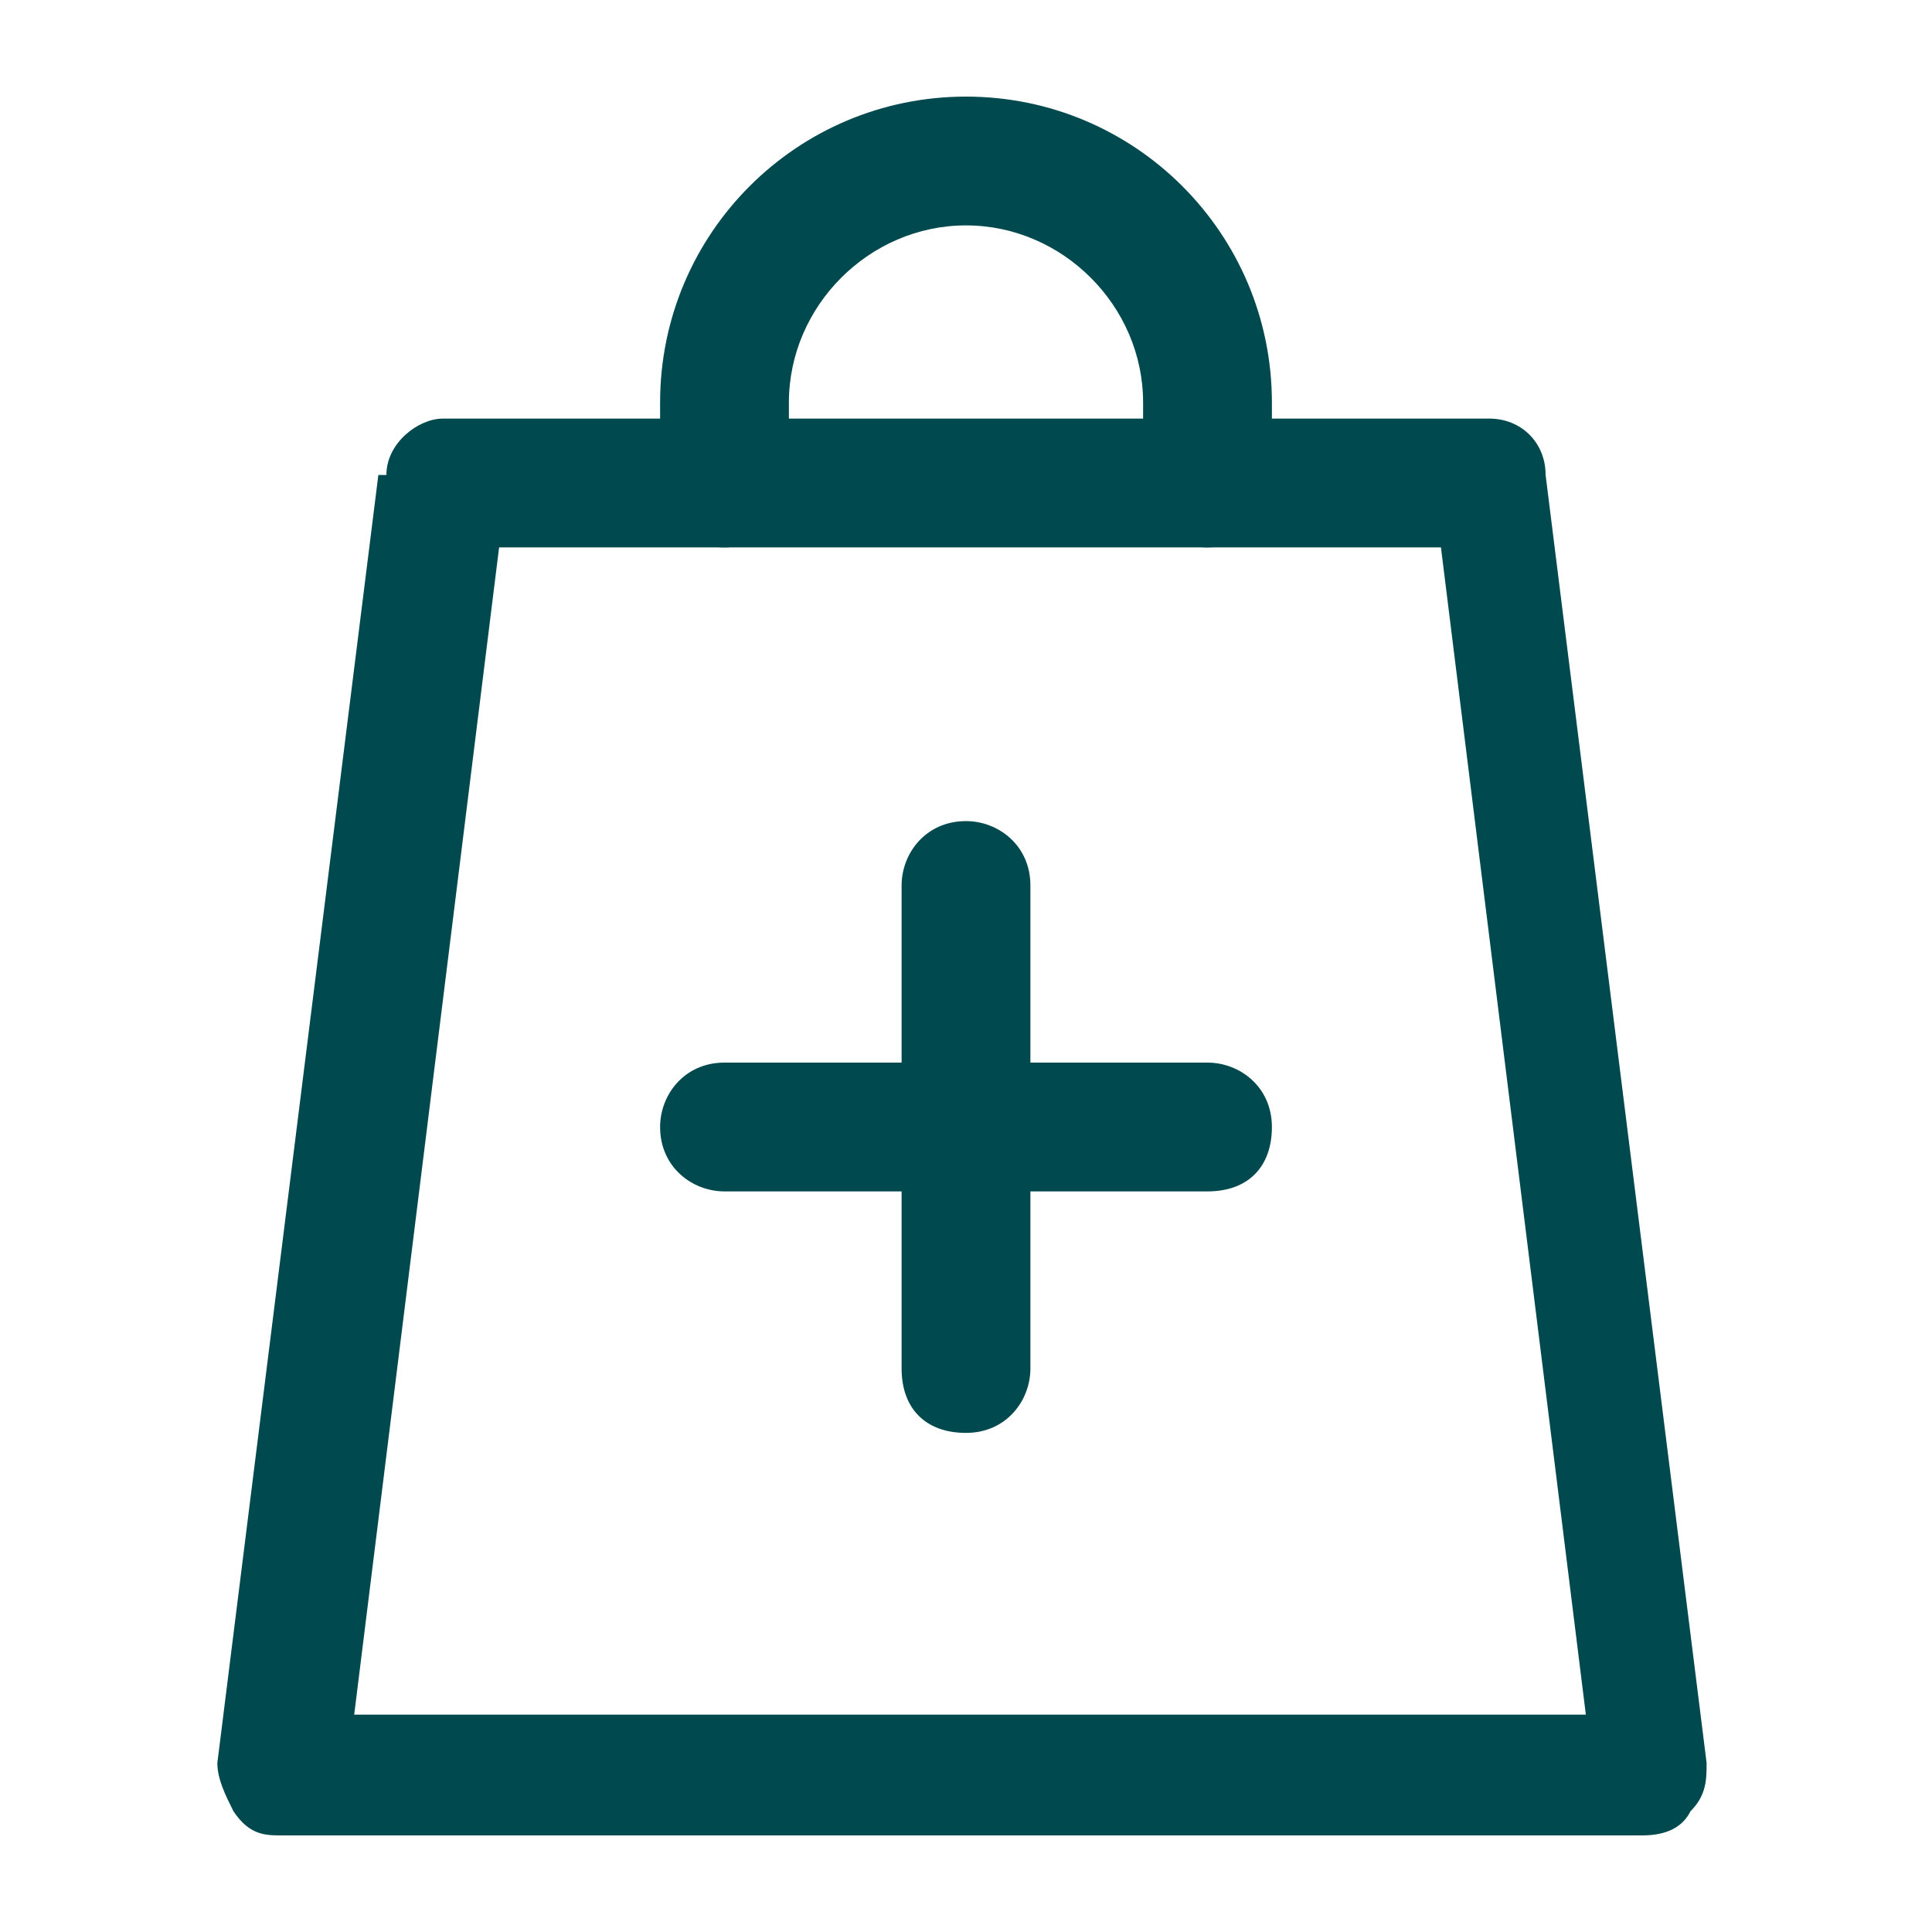
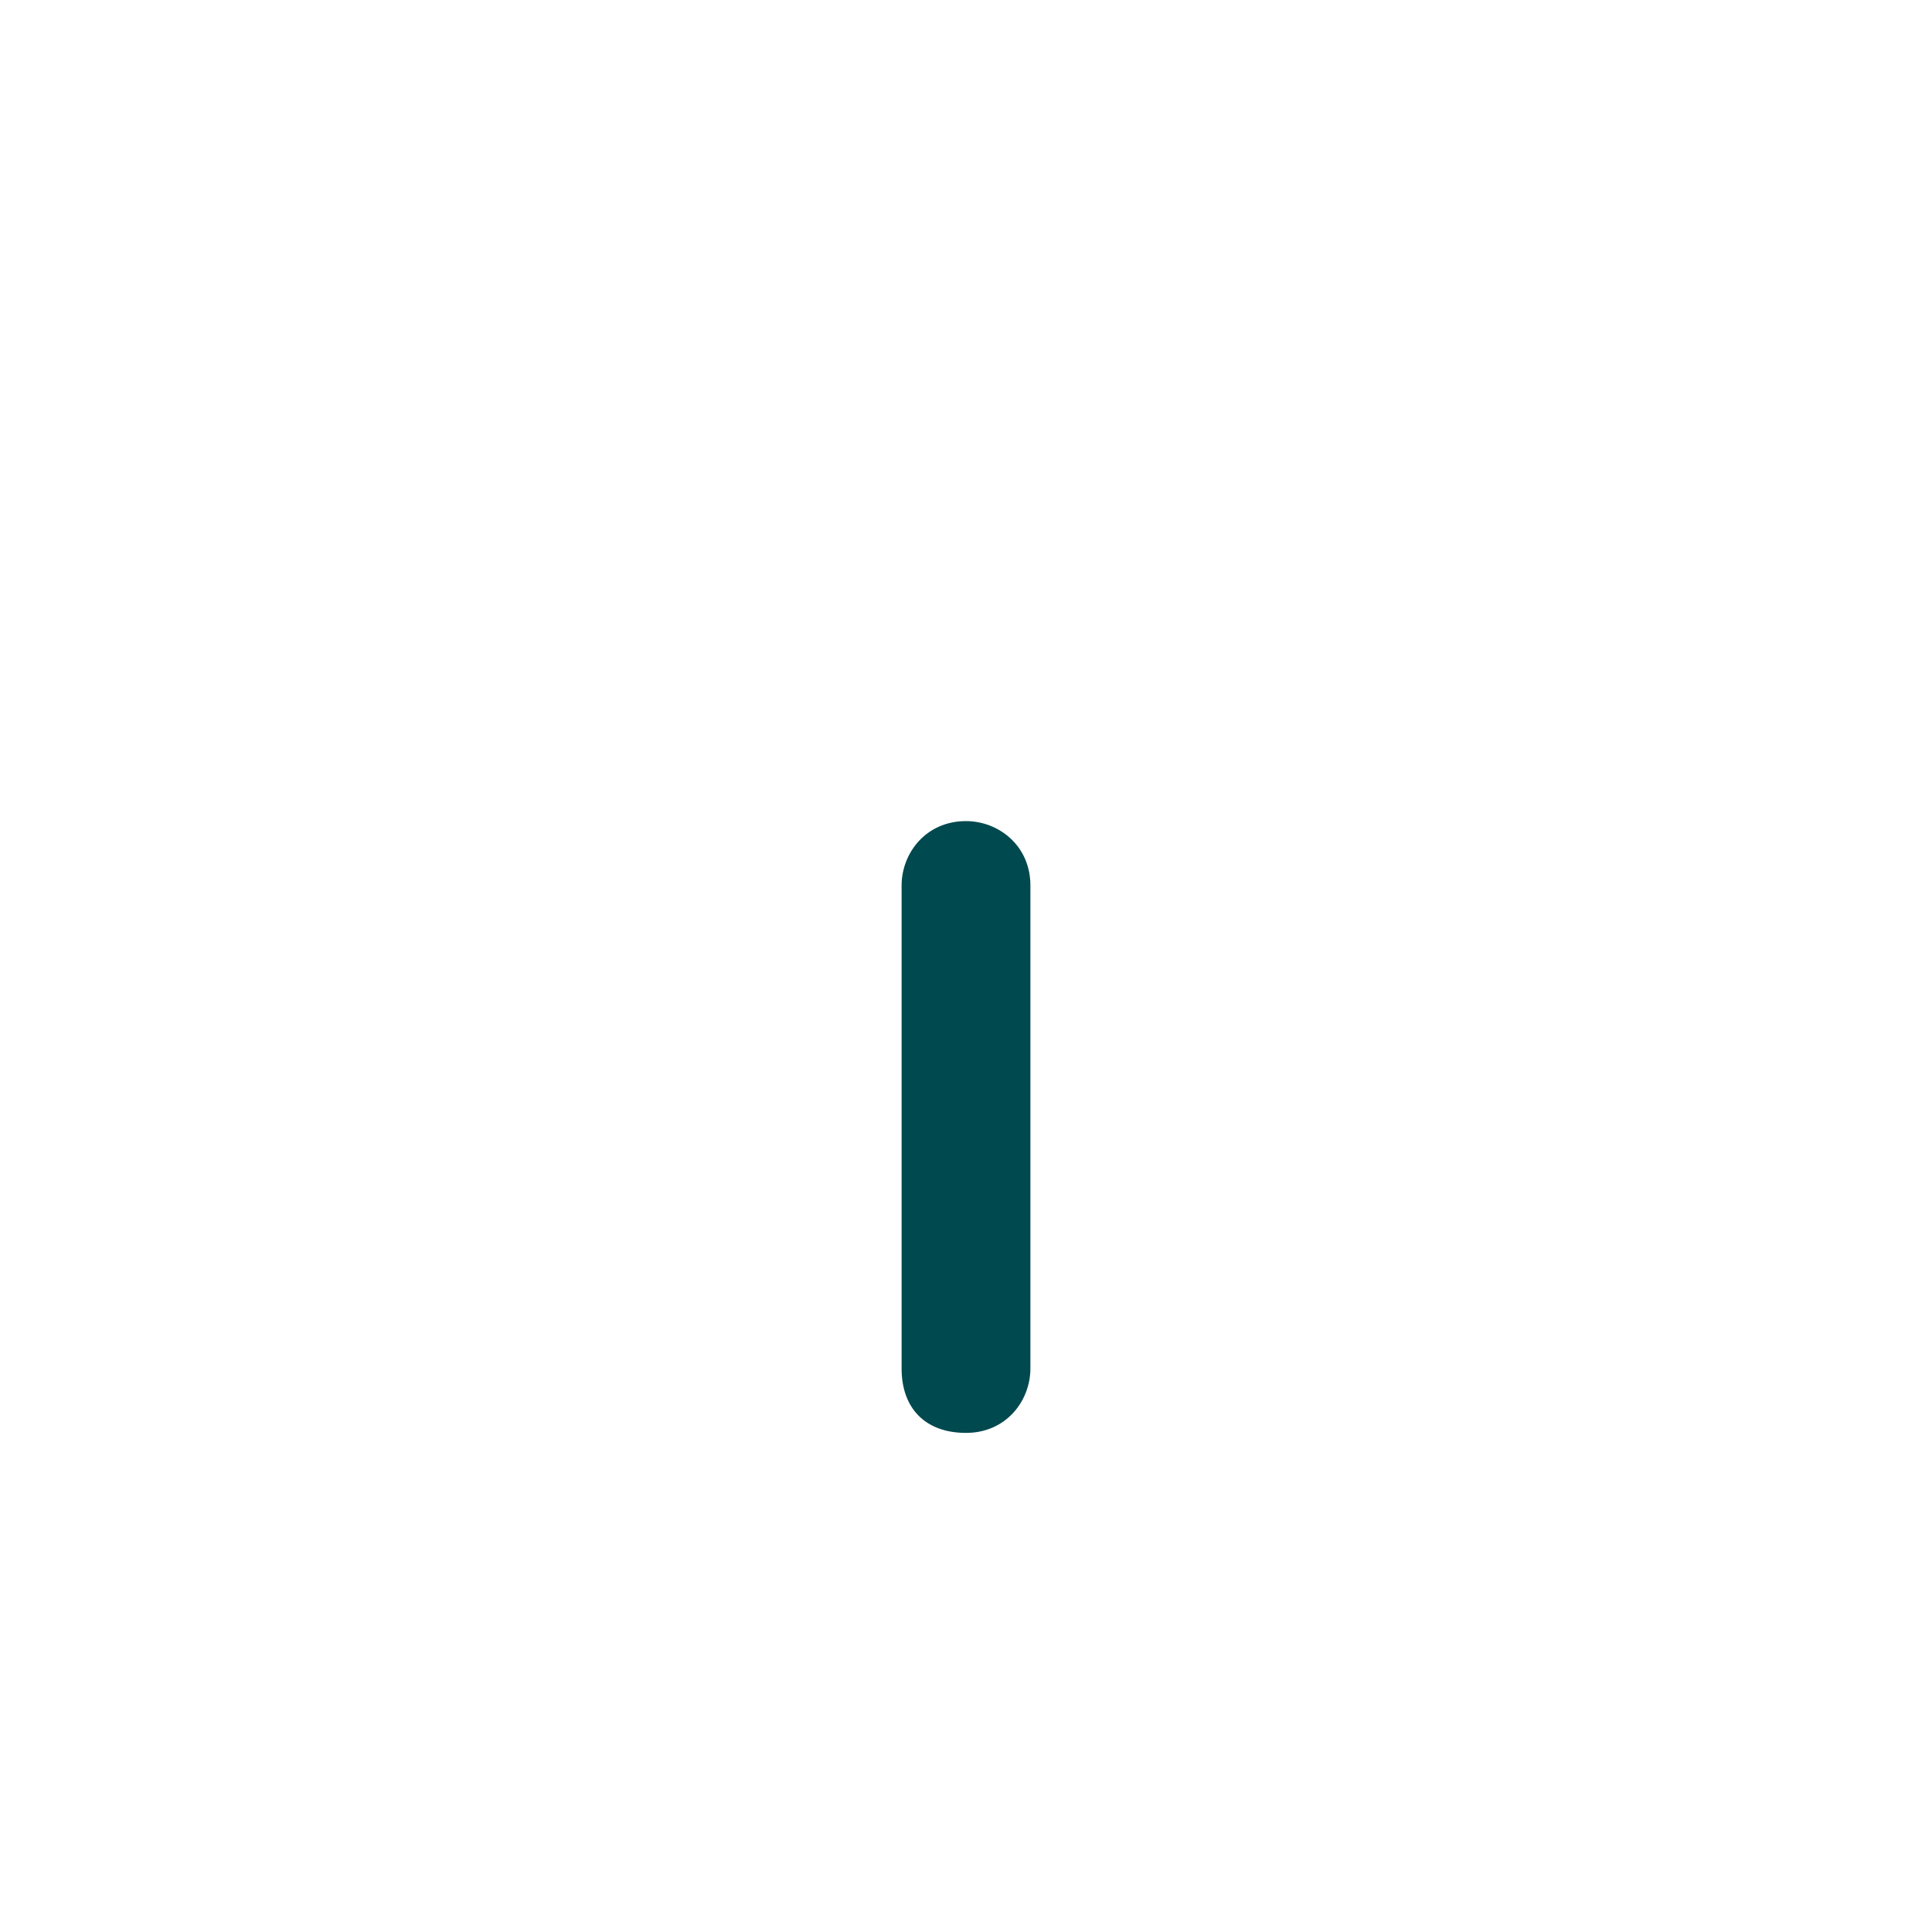
<svg xmlns="http://www.w3.org/2000/svg" id="Layer_1" data-name="Layer 1" version="1.1" viewBox="0 0 24 24">
  <defs>
    <style>
      .cls-1 {
        fill: #00494e;
        fill-rule: evenodd;
        stroke-width: 0px;
      }
    </style>
  </defs>
-   <path class="cls-1" d="M4.8,5.9c0-.4.4-.7.7-.7h13c.4,0,.7.3.7.7l2,16c0,.2,0,.4-.2.6-.1.2-.3.3-.6.3H3.5c-.2,0-.4,0-.6-.3-.1-.2-.2-.4-.2-.6,0,0,2-16,2-16ZM6.2,6.8l-1.8,14.5h15.3l-1.8-14.5H6.2Z" />
-   <path class="cls-1" d="M12,2.8c-1.2,0-2.2,1-2.2,2.2v1c0,.4-.3.8-.8.8s-.8-.3-.8-.8v-1c0-2.1,1.7-3.8,3.8-3.8s3.8,1.7,3.8,3.8v1c0,.4-.3.8-.8.8s-.8-.3-.8-.8v-1c0-1.2-1-2.2-2.2-2.2Z" />
  <path class="cls-1" d="M12,10.2c.4,0,.8.3.8.8v6c0,.4-.3.8-.8.8s-.8-.3-.8-.8v-6c0-.4.3-.8.8-.8Z" />
-   <path class="cls-1" d="M8.2,14c0-.4.3-.8.8-.8h6c.4,0,.8.3.8.8s-.3.8-.8.8h-6c-.4,0-.8-.3-.8-.8Z" />
</svg>